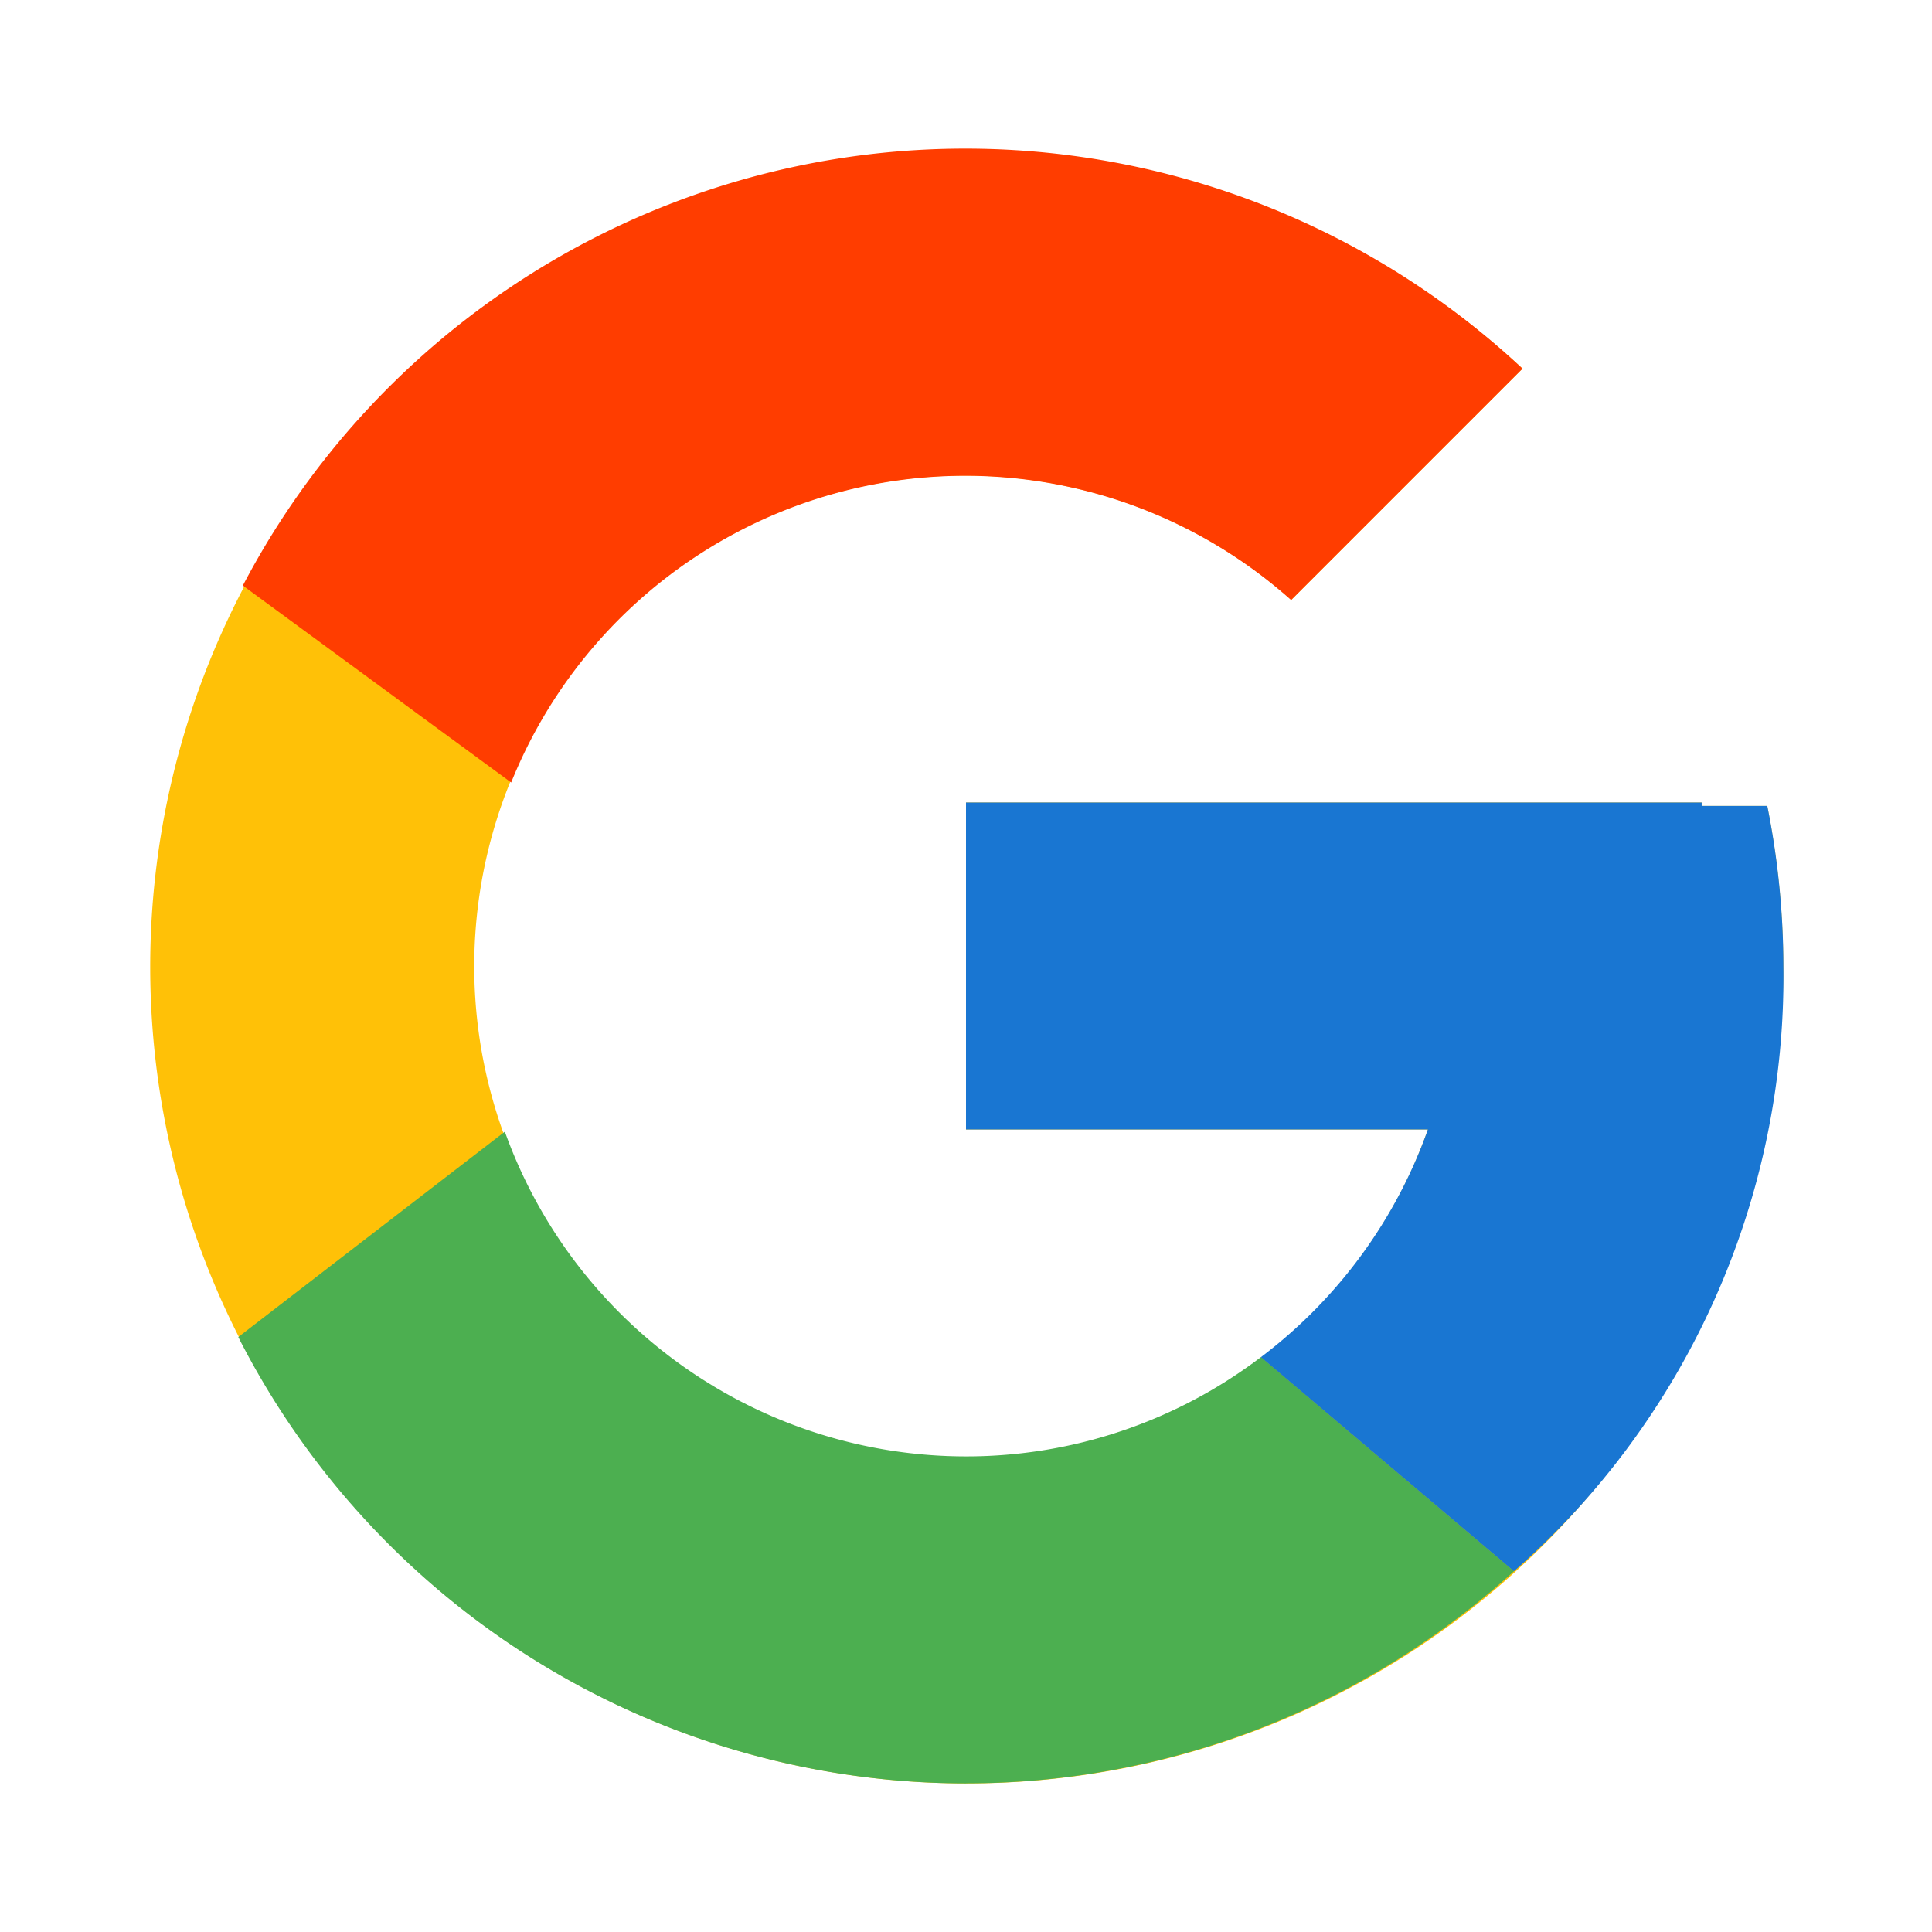
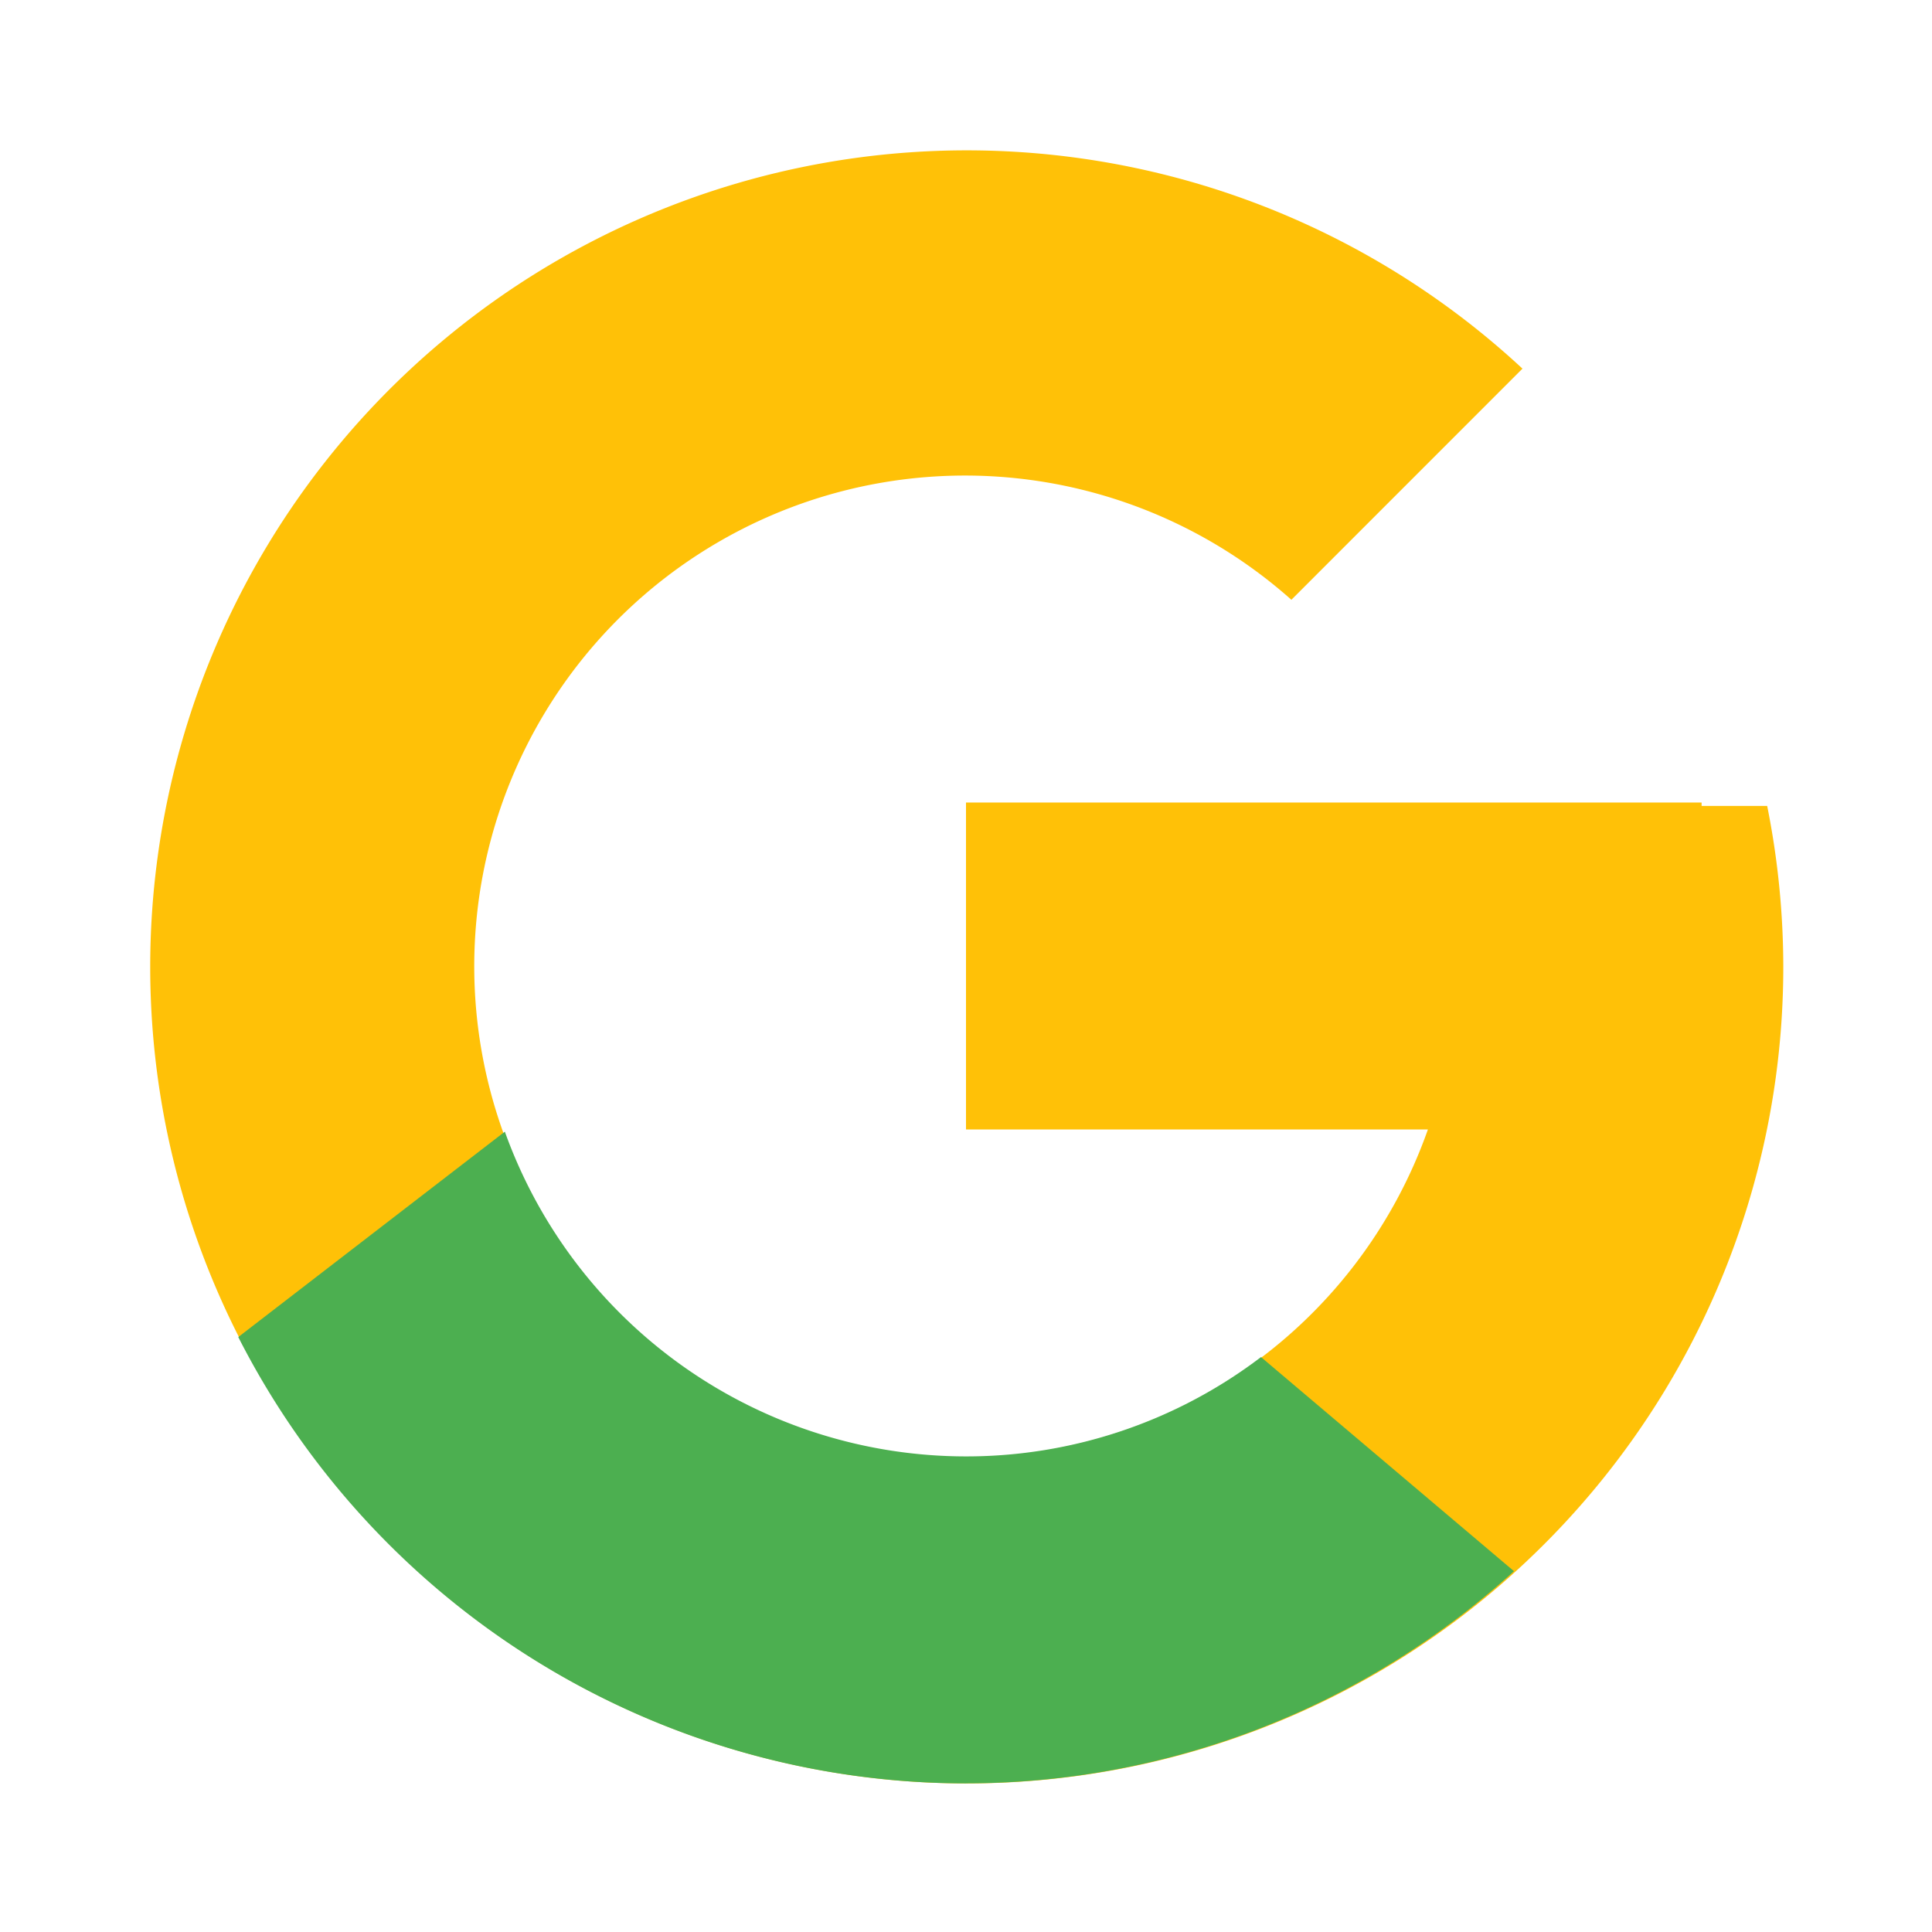
<svg xmlns="http://www.w3.org/2000/svg" id="icons_Mail" data-name="icons/Mail" width="36" height="36" viewBox="0 0 36 36">
  <defs>
    <style>
      .cls-1 {
        fill: none;
      }

      .cls-2 {
        clip-path: url(#clip-path);
      }

      .cls-3 {
        fill: #ffc107;
      }

      .cls-4 {
        fill: #ff3d00;
      }

      .cls-5 {
        clip-path: url(#clip-path-2);
      }

      .cls-6 {
        fill: #4caf50;
      }

      .cls-7 {
        clip-path: url(#clip-path-3);
      }

      .cls-8 {
        fill: #1976d2;
      }
    </style>
    <clipPath id="clip-path">
      <path id="Clip_2" data-name="Clip 2" class="cls-1" d="M0,0H30.461V30.461H0Z" />
    </clipPath>
    <clipPath id="clip-path-2">
      <path id="Clip_7" data-name="Clip 7" class="cls-1" d="M0,0H23.771V12.143H0Z" />
    </clipPath>
    <clipPath id="clip-path-3">
      <path id="Clip_10" data-name="Clip 10" class="cls-1" d="M0,0H15.231V14.338H0Z" />
    </clipPath>
  </defs>
  <g id="Group_12" data-name="Group 12" transform="translate(2.769 2.769)">
    <g id="Group_3" data-name="Group 3" transform="translate(0 0)">
-       <path id="Clip_2-2" data-name="Clip 2" class="cls-1" d="M0,0H30.461V30.461H0Z" />
+       <path id="Clip_2-2" data-name="Clip 2" class="cls-1" d="M0,0H30.461V30.461Z" />
      <g id="Group_3-2" data-name="Group 3" class="cls-2">
        <path id="Fill_1" data-name="Fill 1" class="cls-3" d="M30.165,12.248H28.938v-.063H15.231v6.092h8.607a9.145,9.145,0,1,1-2.544-9.87L25.6,4.1a15.215,15.215,0,1,0,4.86,11.132,15.335,15.335,0,0,0-.3-2.983" />
      </g>
    </g>
-     <path id="Fill_4" data-name="Fill 4" class="cls-4" d="M0,8.142l5,3.67a9.12,9.12,0,0,1,14.533-3.4L23.845,4.1A15.2,15.2,0,0,0,0,8.142" transform="translate(1.756)" />
    <g id="Group_8" data-name="Group 8" transform="translate(1.671 18.318)">
      <path id="Clip_7-2" data-name="Clip 7" class="cls-1" d="M0,0H23.771V12.143H0Z" transform="translate(0 0)" />
      <g id="Group_8-2" data-name="Group 8" class="cls-5" transform="translate(0 0)">
        <path id="Fill_6" data-name="Fill 6" class="cls-6" d="M13.559,12.143A15.163,15.163,0,0,0,23.771,8.19L19.057,4.2a9.07,9.07,0,0,1-5.5,1.851A9.134,9.134,0,0,1,4.967,0L0,3.827a15.219,15.219,0,0,0,13.559,8.317" />
      </g>
    </g>
    <g id="Group_11" data-name="Group 11" transform="translate(15.231 12.185)">
      <path id="Clip_10-2" data-name="Clip 10" class="cls-1" d="M0,0H15.231V14.338H0Z" transform="translate(0)" />
      <g id="Group_11-2" data-name="Group 11" class="cls-7" transform="translate(0)">
-         <path id="Fill_9" data-name="Fill 9" class="cls-8" d="M14.935.063H13.708V0H0V6.092H8.607a9.164,9.164,0,0,1-3.112,4.243l0,0,4.715,3.989A14.736,14.736,0,0,0,15.231,3.046a15.334,15.334,0,0,0-.3-2.983" />
-       </g>
+         </g>
    </g>
  </g>
</svg>